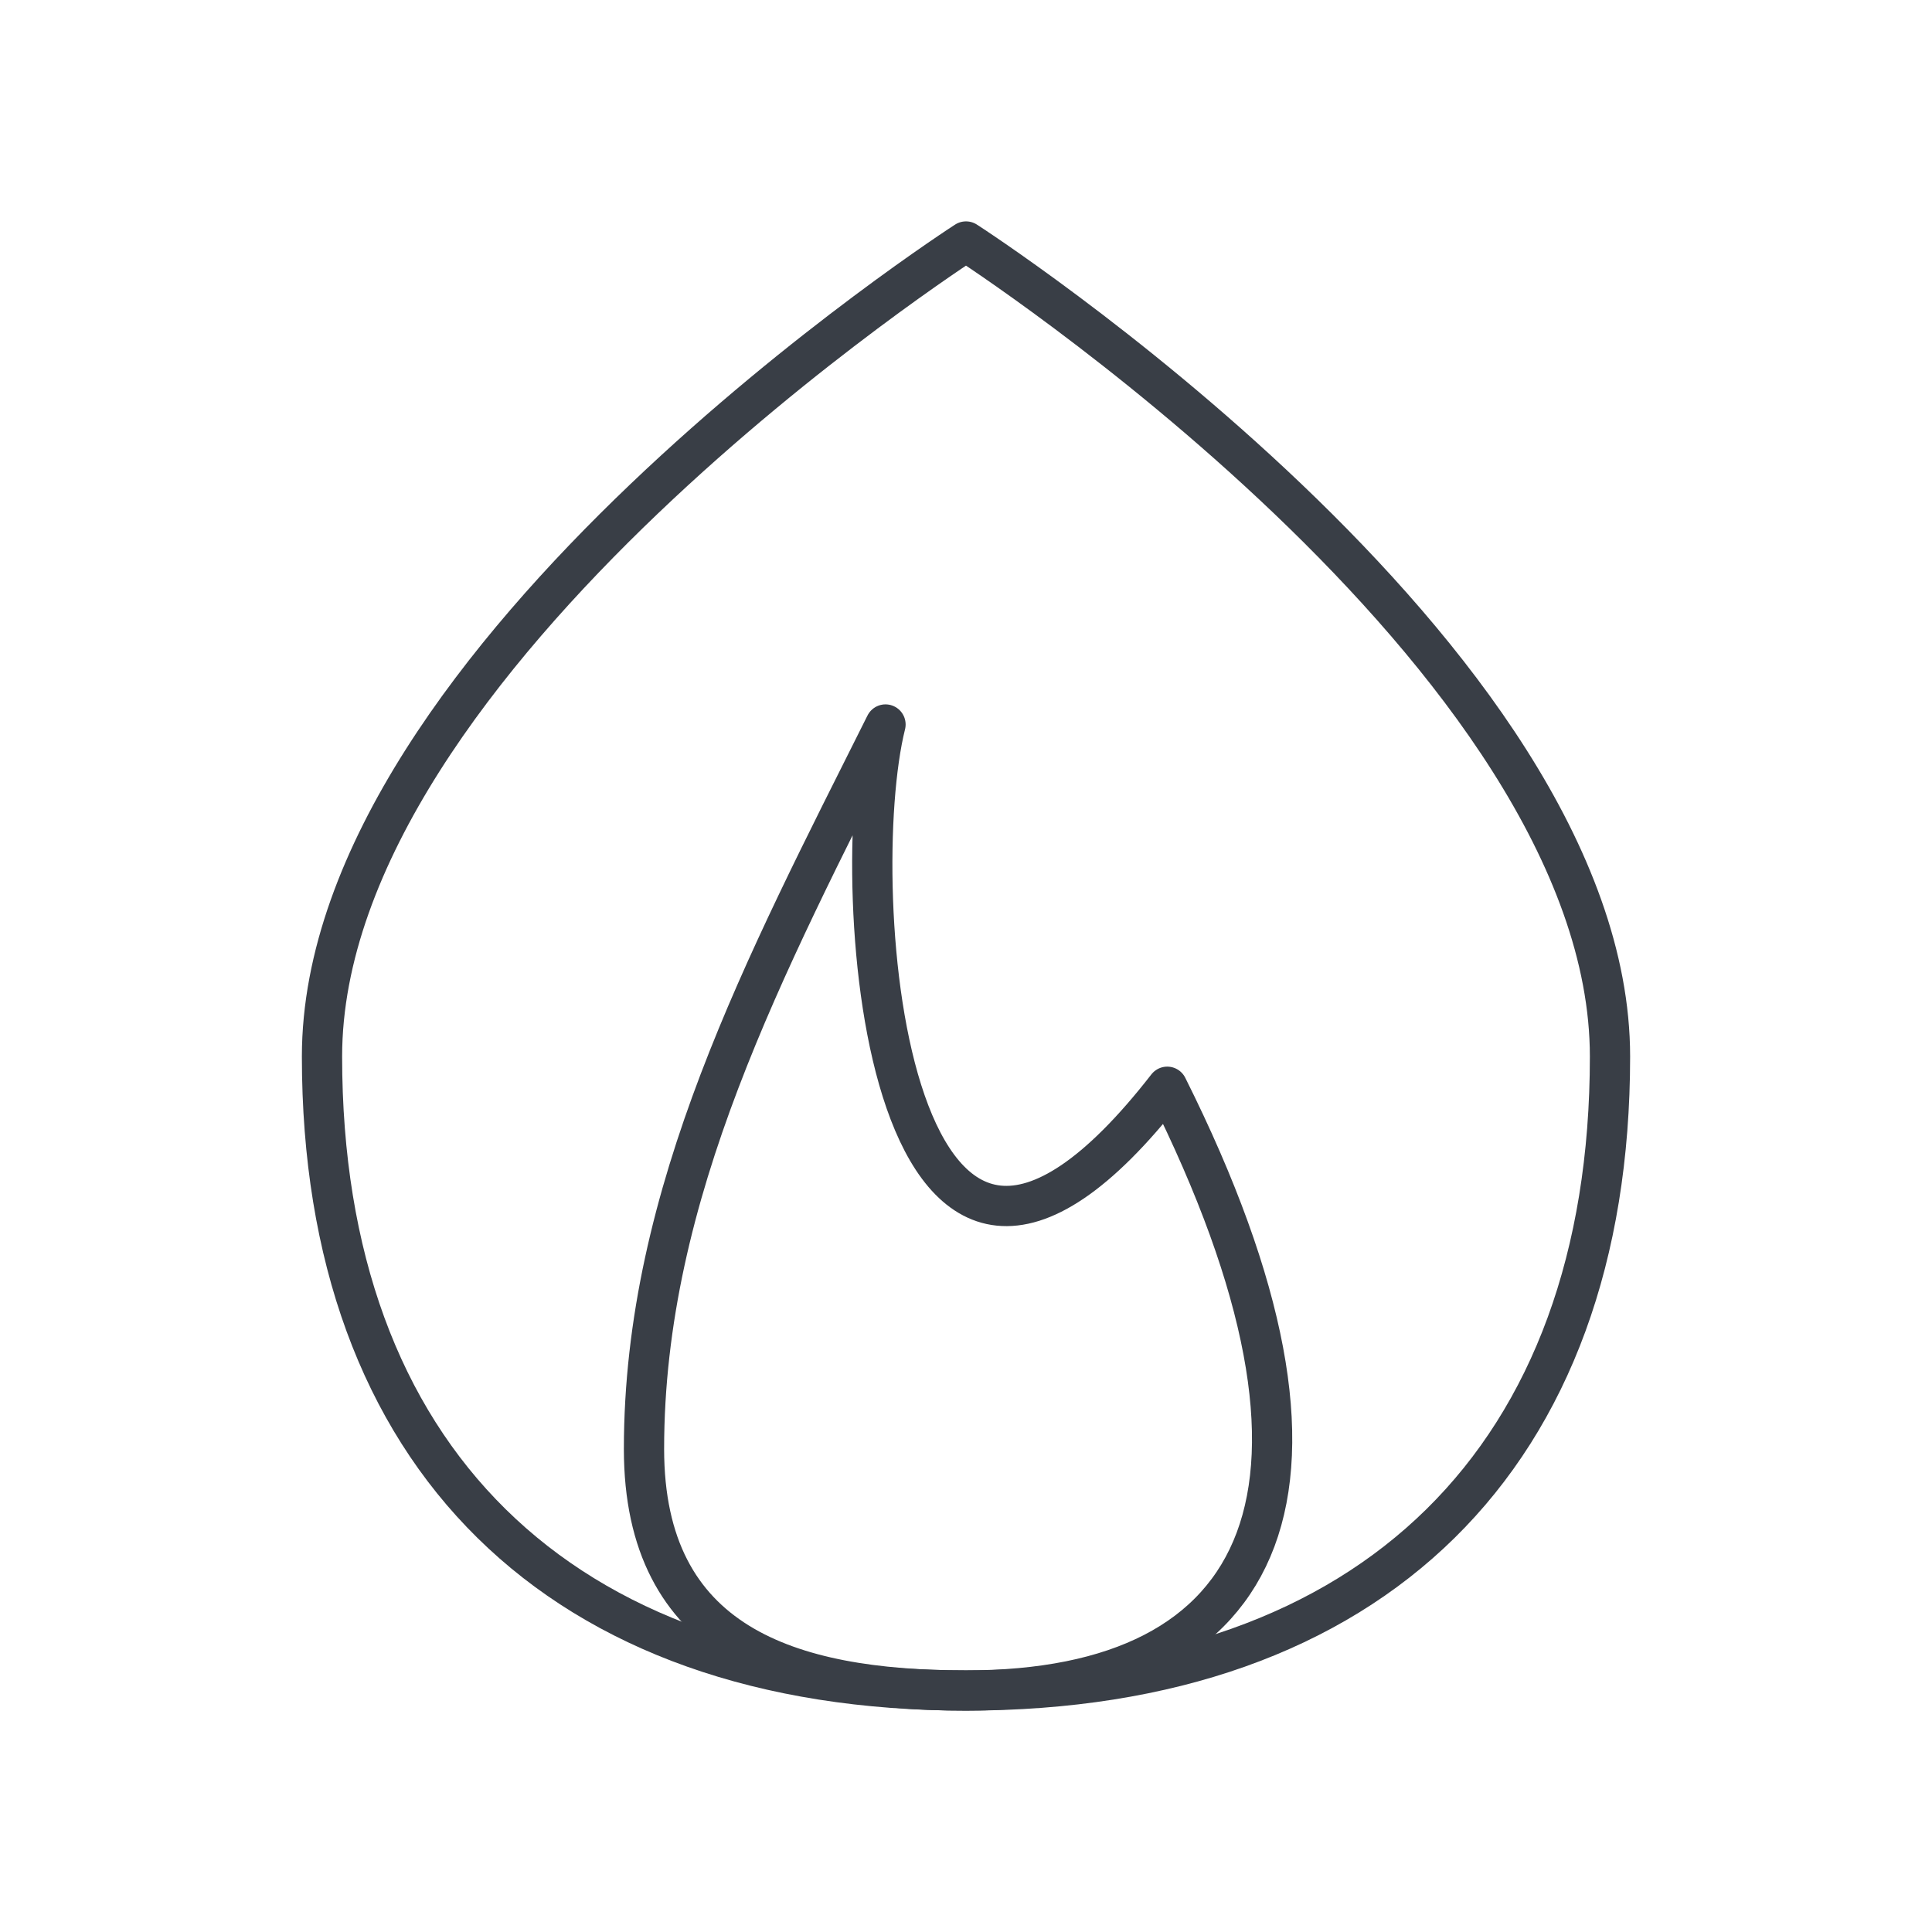
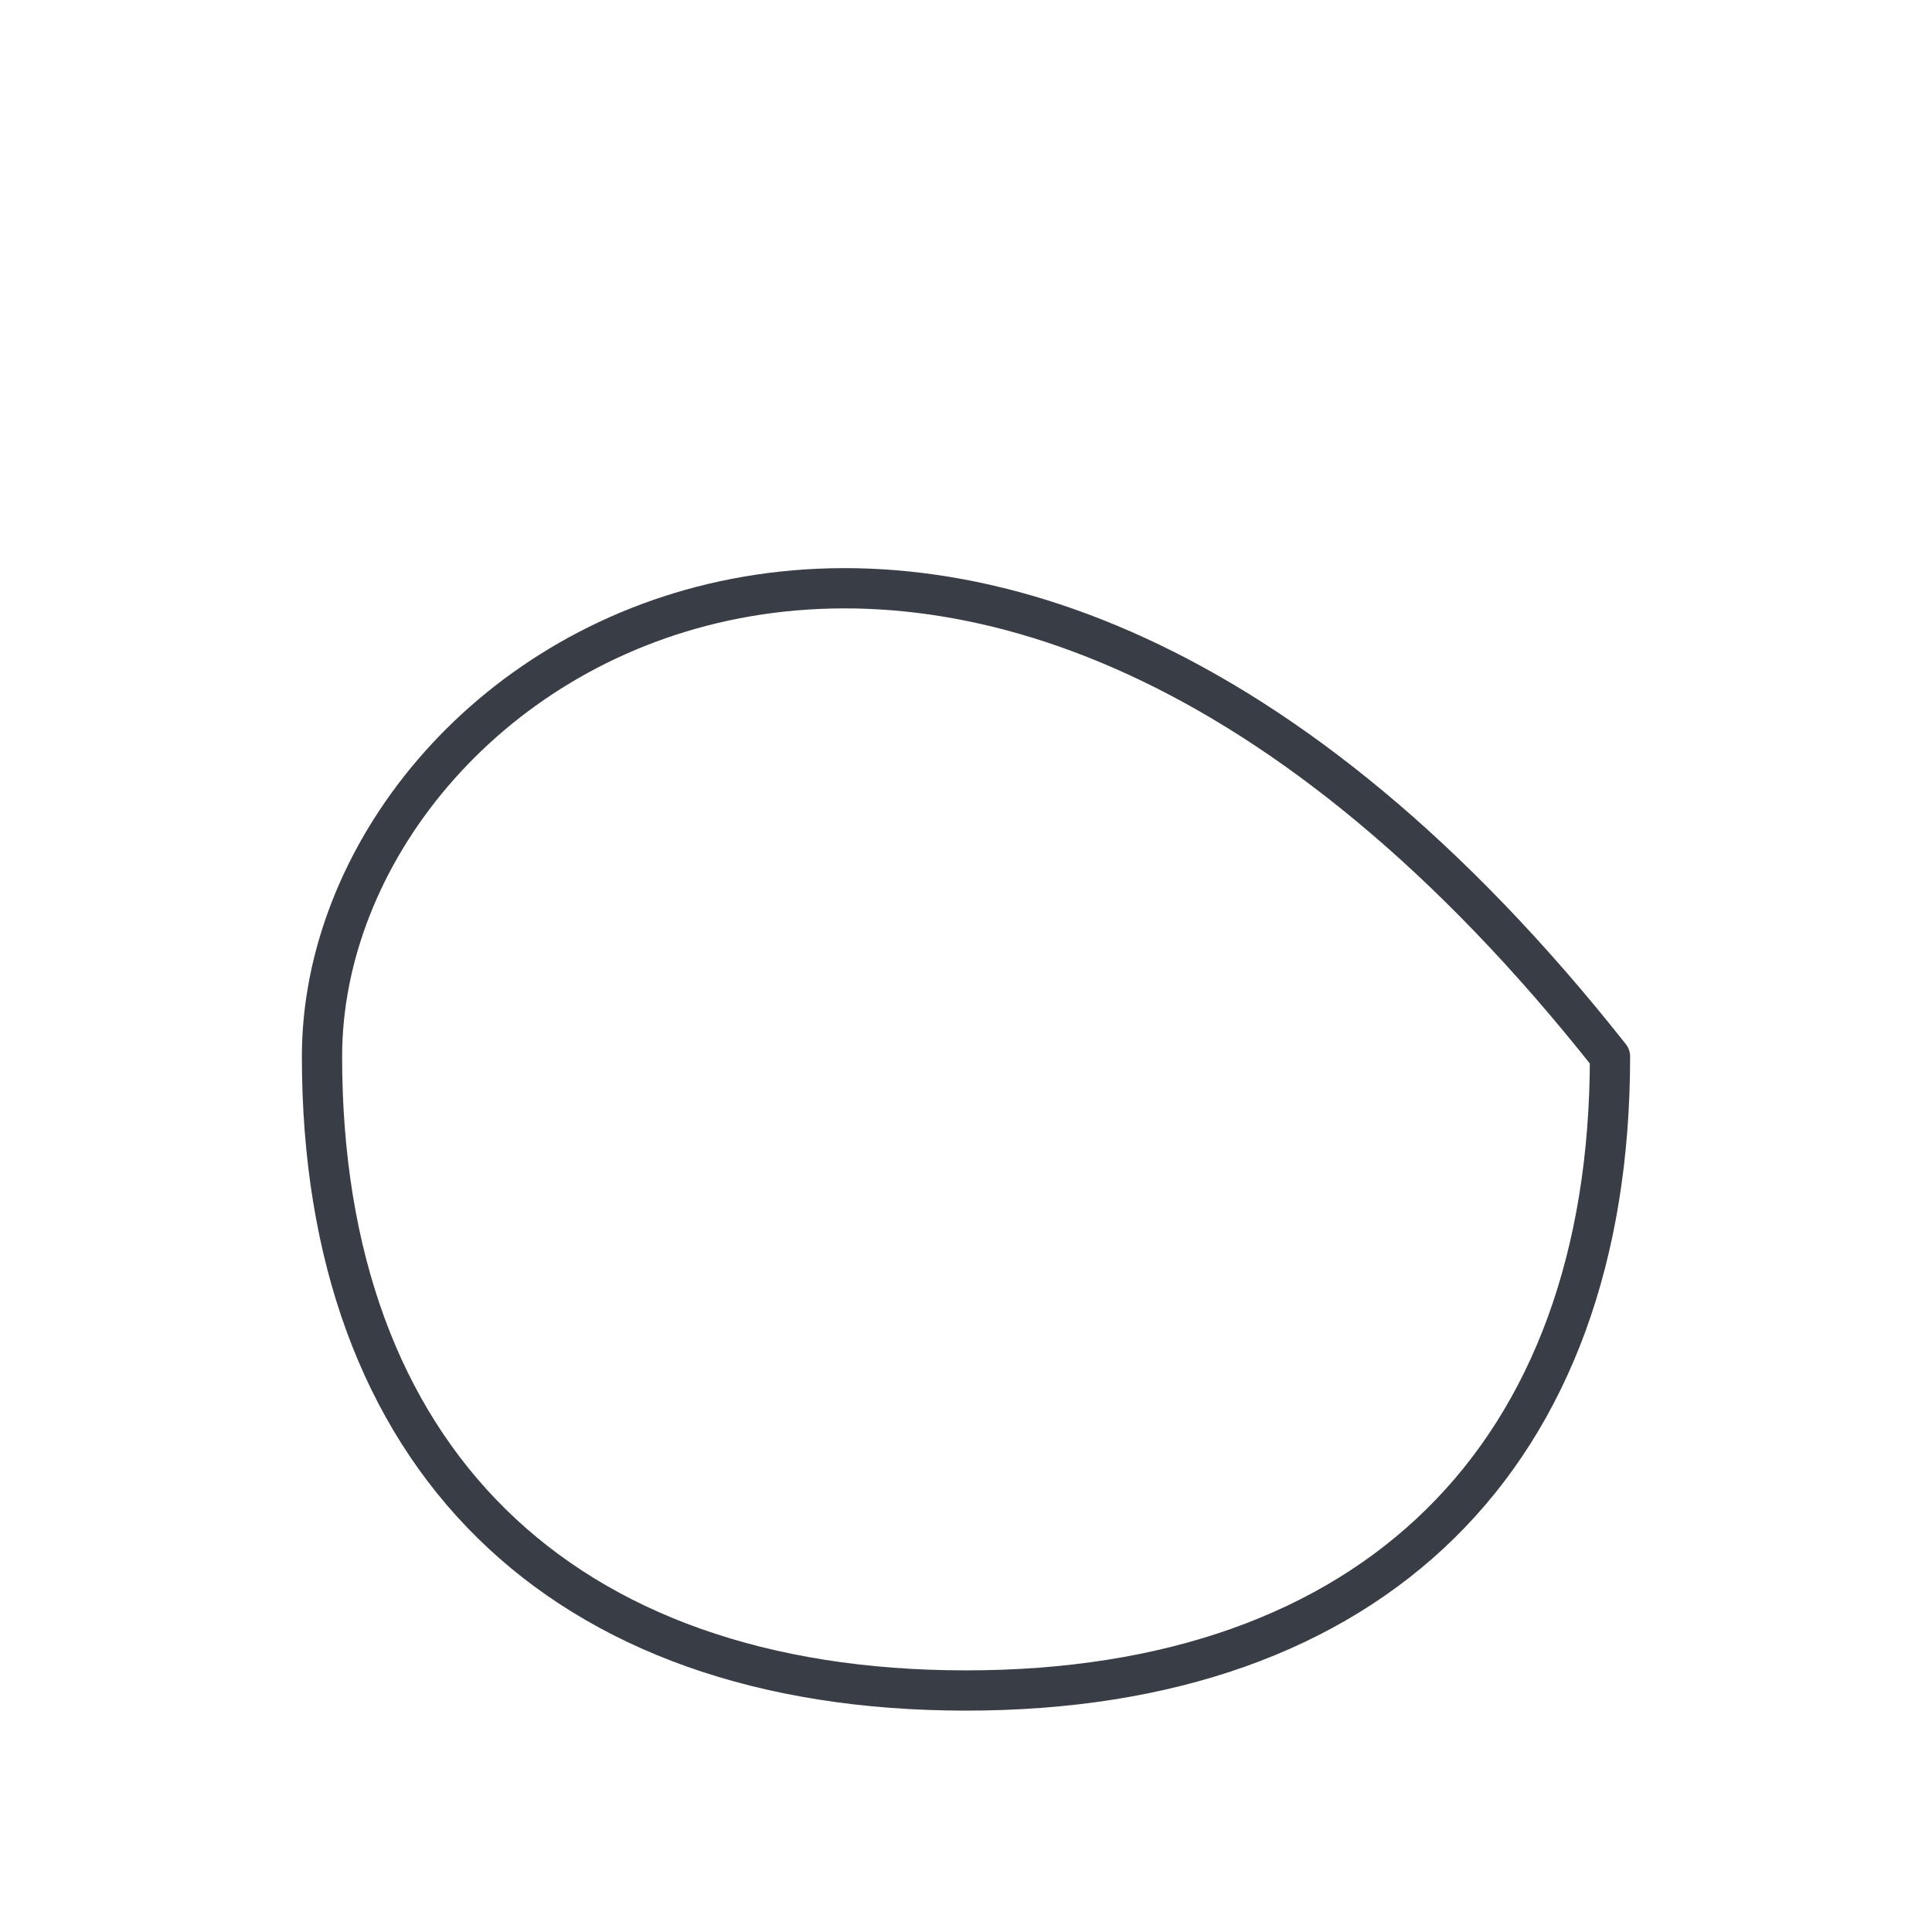
<svg xmlns="http://www.w3.org/2000/svg" width="72" height="72" viewBox="0 0 72 72" fill="none">
-   <path d="M24 54C24 61.245 29.37 63 36 63C47.277 63 51 55.5 43.5 40.5C33 54 31.5 33 33 27C28.5 36 24 44.454 24 54Z" stroke="#393E46" stroke-width="1.5" stroke-linecap="round" stroke-linejoin="round" />
-   <path d="M36 63C51.15 63 60 54.288 60 39.375C60 24.465 36 9 36 9C36 9 12 24.462 12 39.375C12 54.285 20.85 63 36 63Z" stroke="#393E46" stroke-width="1.5" stroke-linecap="round" stroke-linejoin="round" />
+   <path d="M36 63C51.15 63 60 54.288 60 39.375C36 9 12 24.462 12 39.375C12 54.285 20.85 63 36 63Z" stroke="#393E46" stroke-width="1.5" stroke-linecap="round" stroke-linejoin="round" />
</svg>